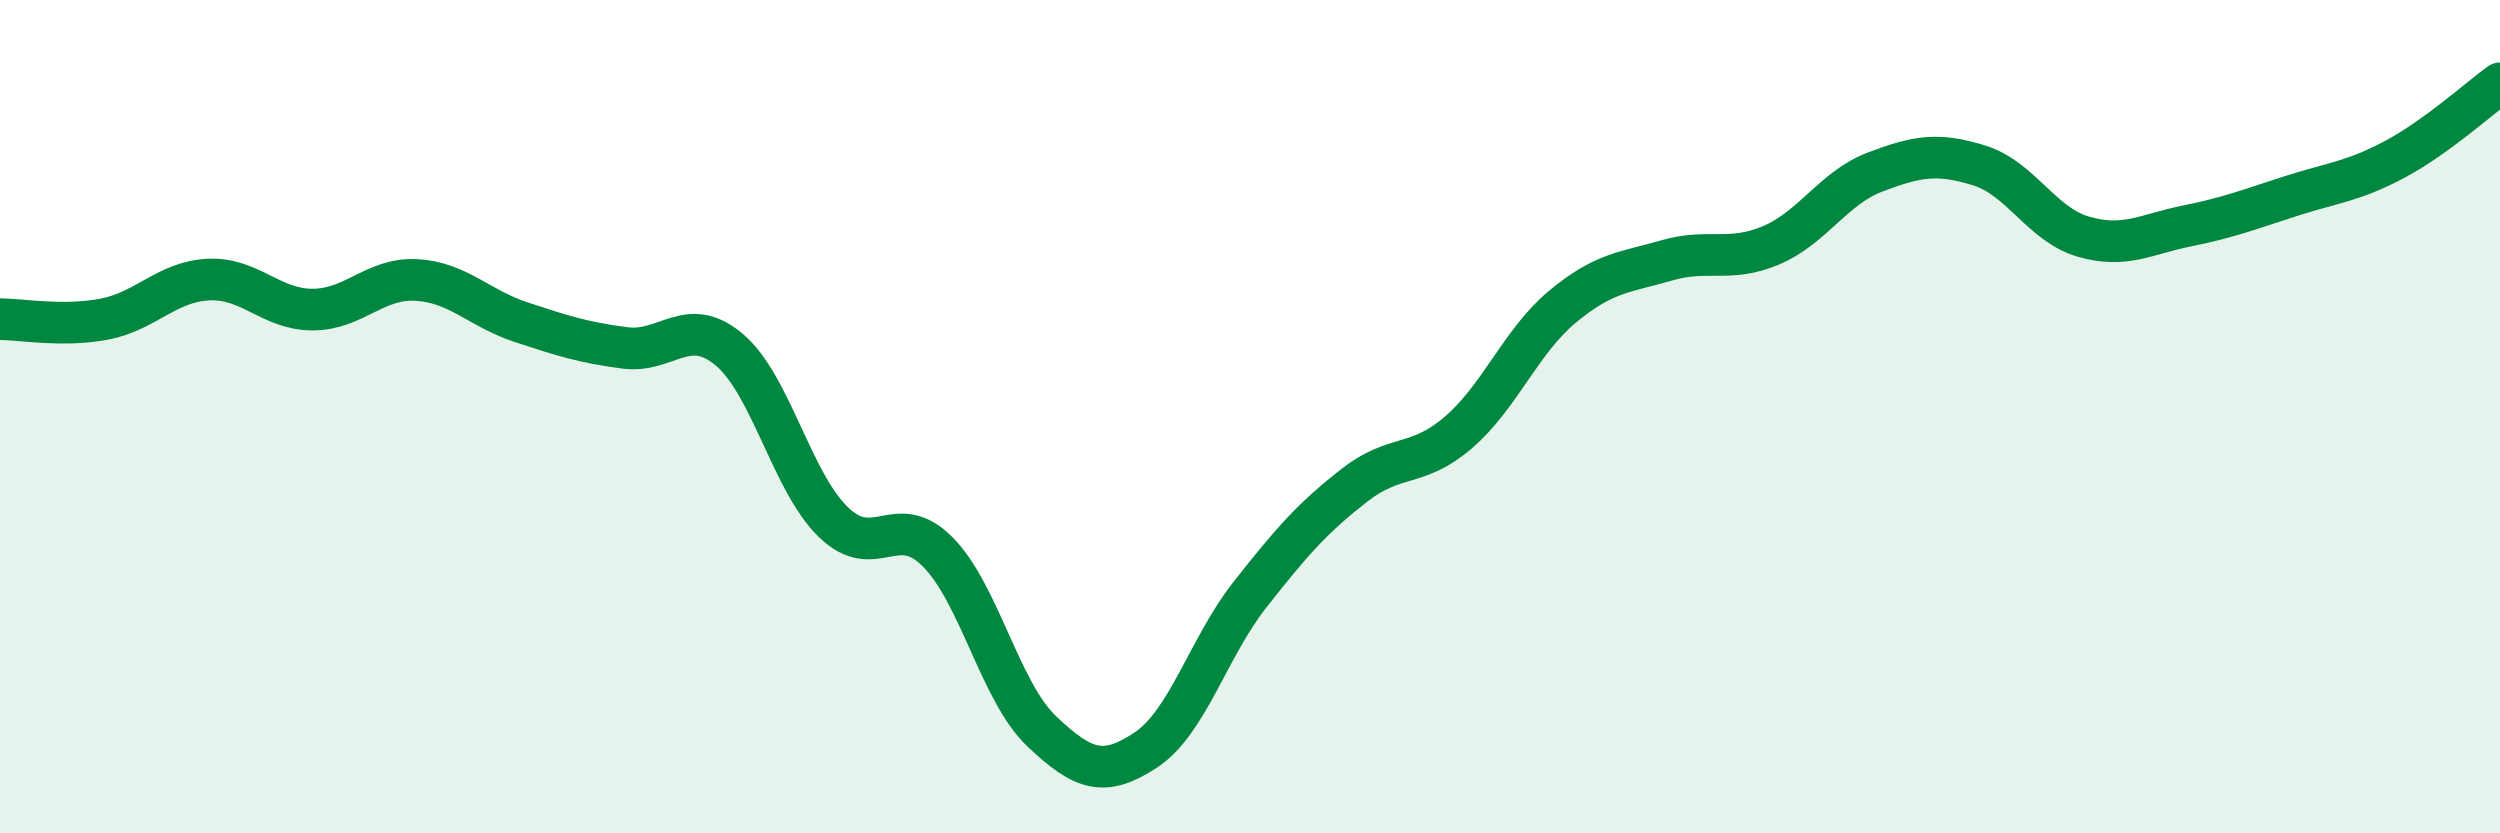
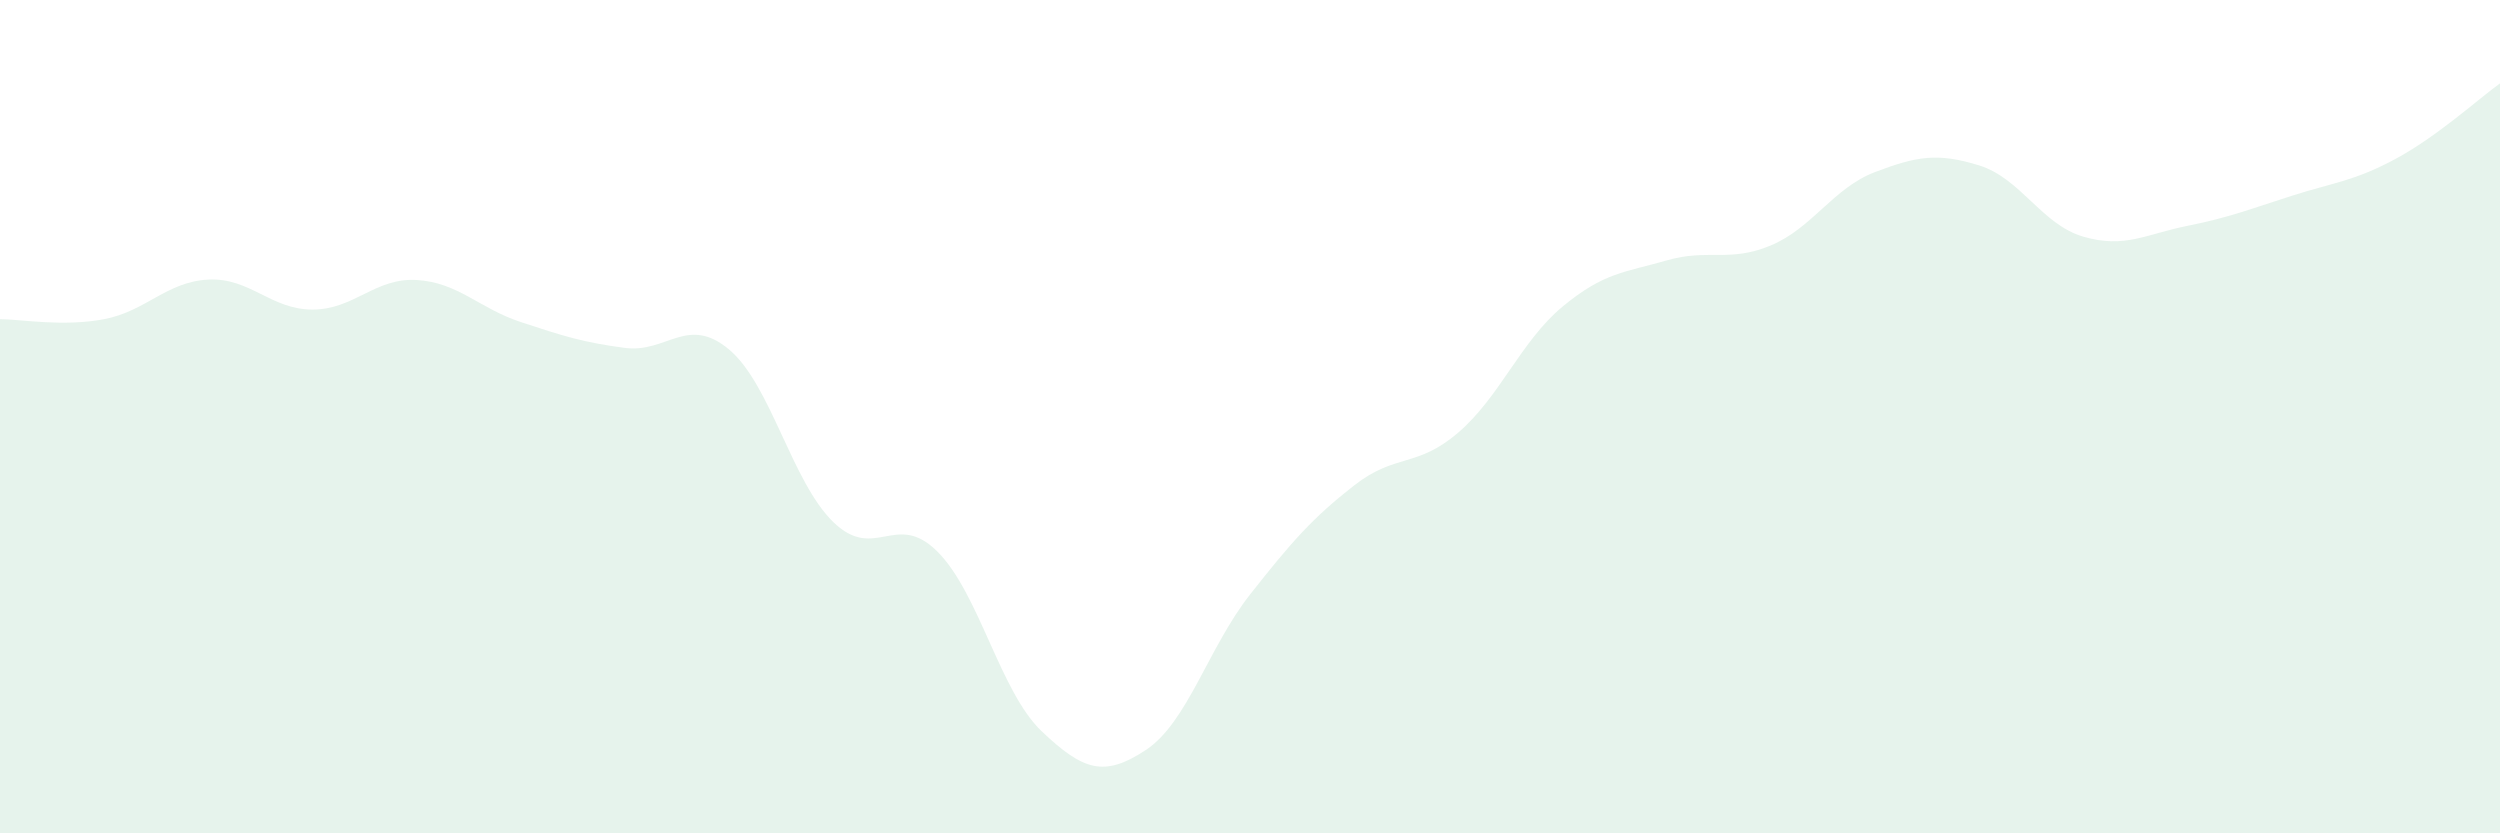
<svg xmlns="http://www.w3.org/2000/svg" width="60" height="20" viewBox="0 0 60 20">
  <path d="M 0,7.66 C 0.5,7.66 1.5,7.85 2.5,7.66 C 3.5,7.47 4,6.76 5,6.71 C 6,6.66 6.5,7.43 7.5,7.43 C 8.5,7.43 9,6.66 10,6.72 C 11,6.78 11.5,7.4 12.5,7.73 C 13.5,8.06 14,8.22 15,8.35 C 16,8.48 16.5,7.55 17.5,8.39 C 18.5,9.23 19,11.56 20,12.53 C 21,13.5 21.5,12.24 22.5,13.24 C 23.5,14.24 24,16.6 25,17.55 C 26,18.5 26.5,18.66 27.5,18 C 28.5,17.34 29,15.54 30,14.27 C 31,13 31.5,12.43 32.5,11.65 C 33.5,10.87 34,11.24 35,10.38 C 36,9.52 36.5,8.19 37.5,7.36 C 38.5,6.53 39,6.54 40,6.25 C 41,5.96 41.5,6.31 42.5,5.89 C 43.5,5.47 44,4.51 45,4.13 C 46,3.75 46.5,3.66 47.5,3.97 C 48.5,4.28 49,5.39 50,5.68 C 51,5.97 51.5,5.62 52.5,5.42 C 53.5,5.22 54,5.02 55,4.7 C 56,4.38 56.5,4.35 57.5,3.81 C 58.5,3.27 59.5,2.36 60,2L60 20L0 20Z" fill="#008740" opacity="0.1" stroke-linecap="round" stroke-linejoin="round" />
-   <path d="M 0,7.66 C 0.5,7.66 1.5,7.85 2.5,7.66 C 3.5,7.47 4,6.76 5,6.71 C 6,6.66 6.5,7.43 7.5,7.43 C 8.5,7.43 9,6.66 10,6.72 C 11,6.78 11.5,7.4 12.5,7.73 C 13.5,8.06 14,8.22 15,8.35 C 16,8.48 16.5,7.55 17.5,8.39 C 18.5,9.23 19,11.56 20,12.53 C 21,13.5 21.5,12.24 22.5,13.24 C 23.5,14.24 24,16.6 25,17.55 C 26,18.5 26.5,18.66 27.5,18 C 28.5,17.34 29,15.54 30,14.27 C 31,13 31.5,12.43 32.5,11.65 C 33.5,10.87 34,11.24 35,10.38 C 36,9.52 36.5,8.19 37.5,7.36 C 38.5,6.53 39,6.54 40,6.25 C 41,5.96 41.5,6.31 42.5,5.89 C 43.5,5.47 44,4.51 45,4.13 C 46,3.75 46.5,3.66 47.5,3.97 C 48.5,4.28 49,5.39 50,5.68 C 51,5.97 51.5,5.62 52.5,5.42 C 53.5,5.22 54,5.02 55,4.7 C 56,4.38 56.5,4.35 57.5,3.81 C 58.5,3.27 59.5,2.36 60,2" stroke="#008740" stroke-width="1" fill="none" stroke-linecap="round" stroke-linejoin="round" />
</svg>